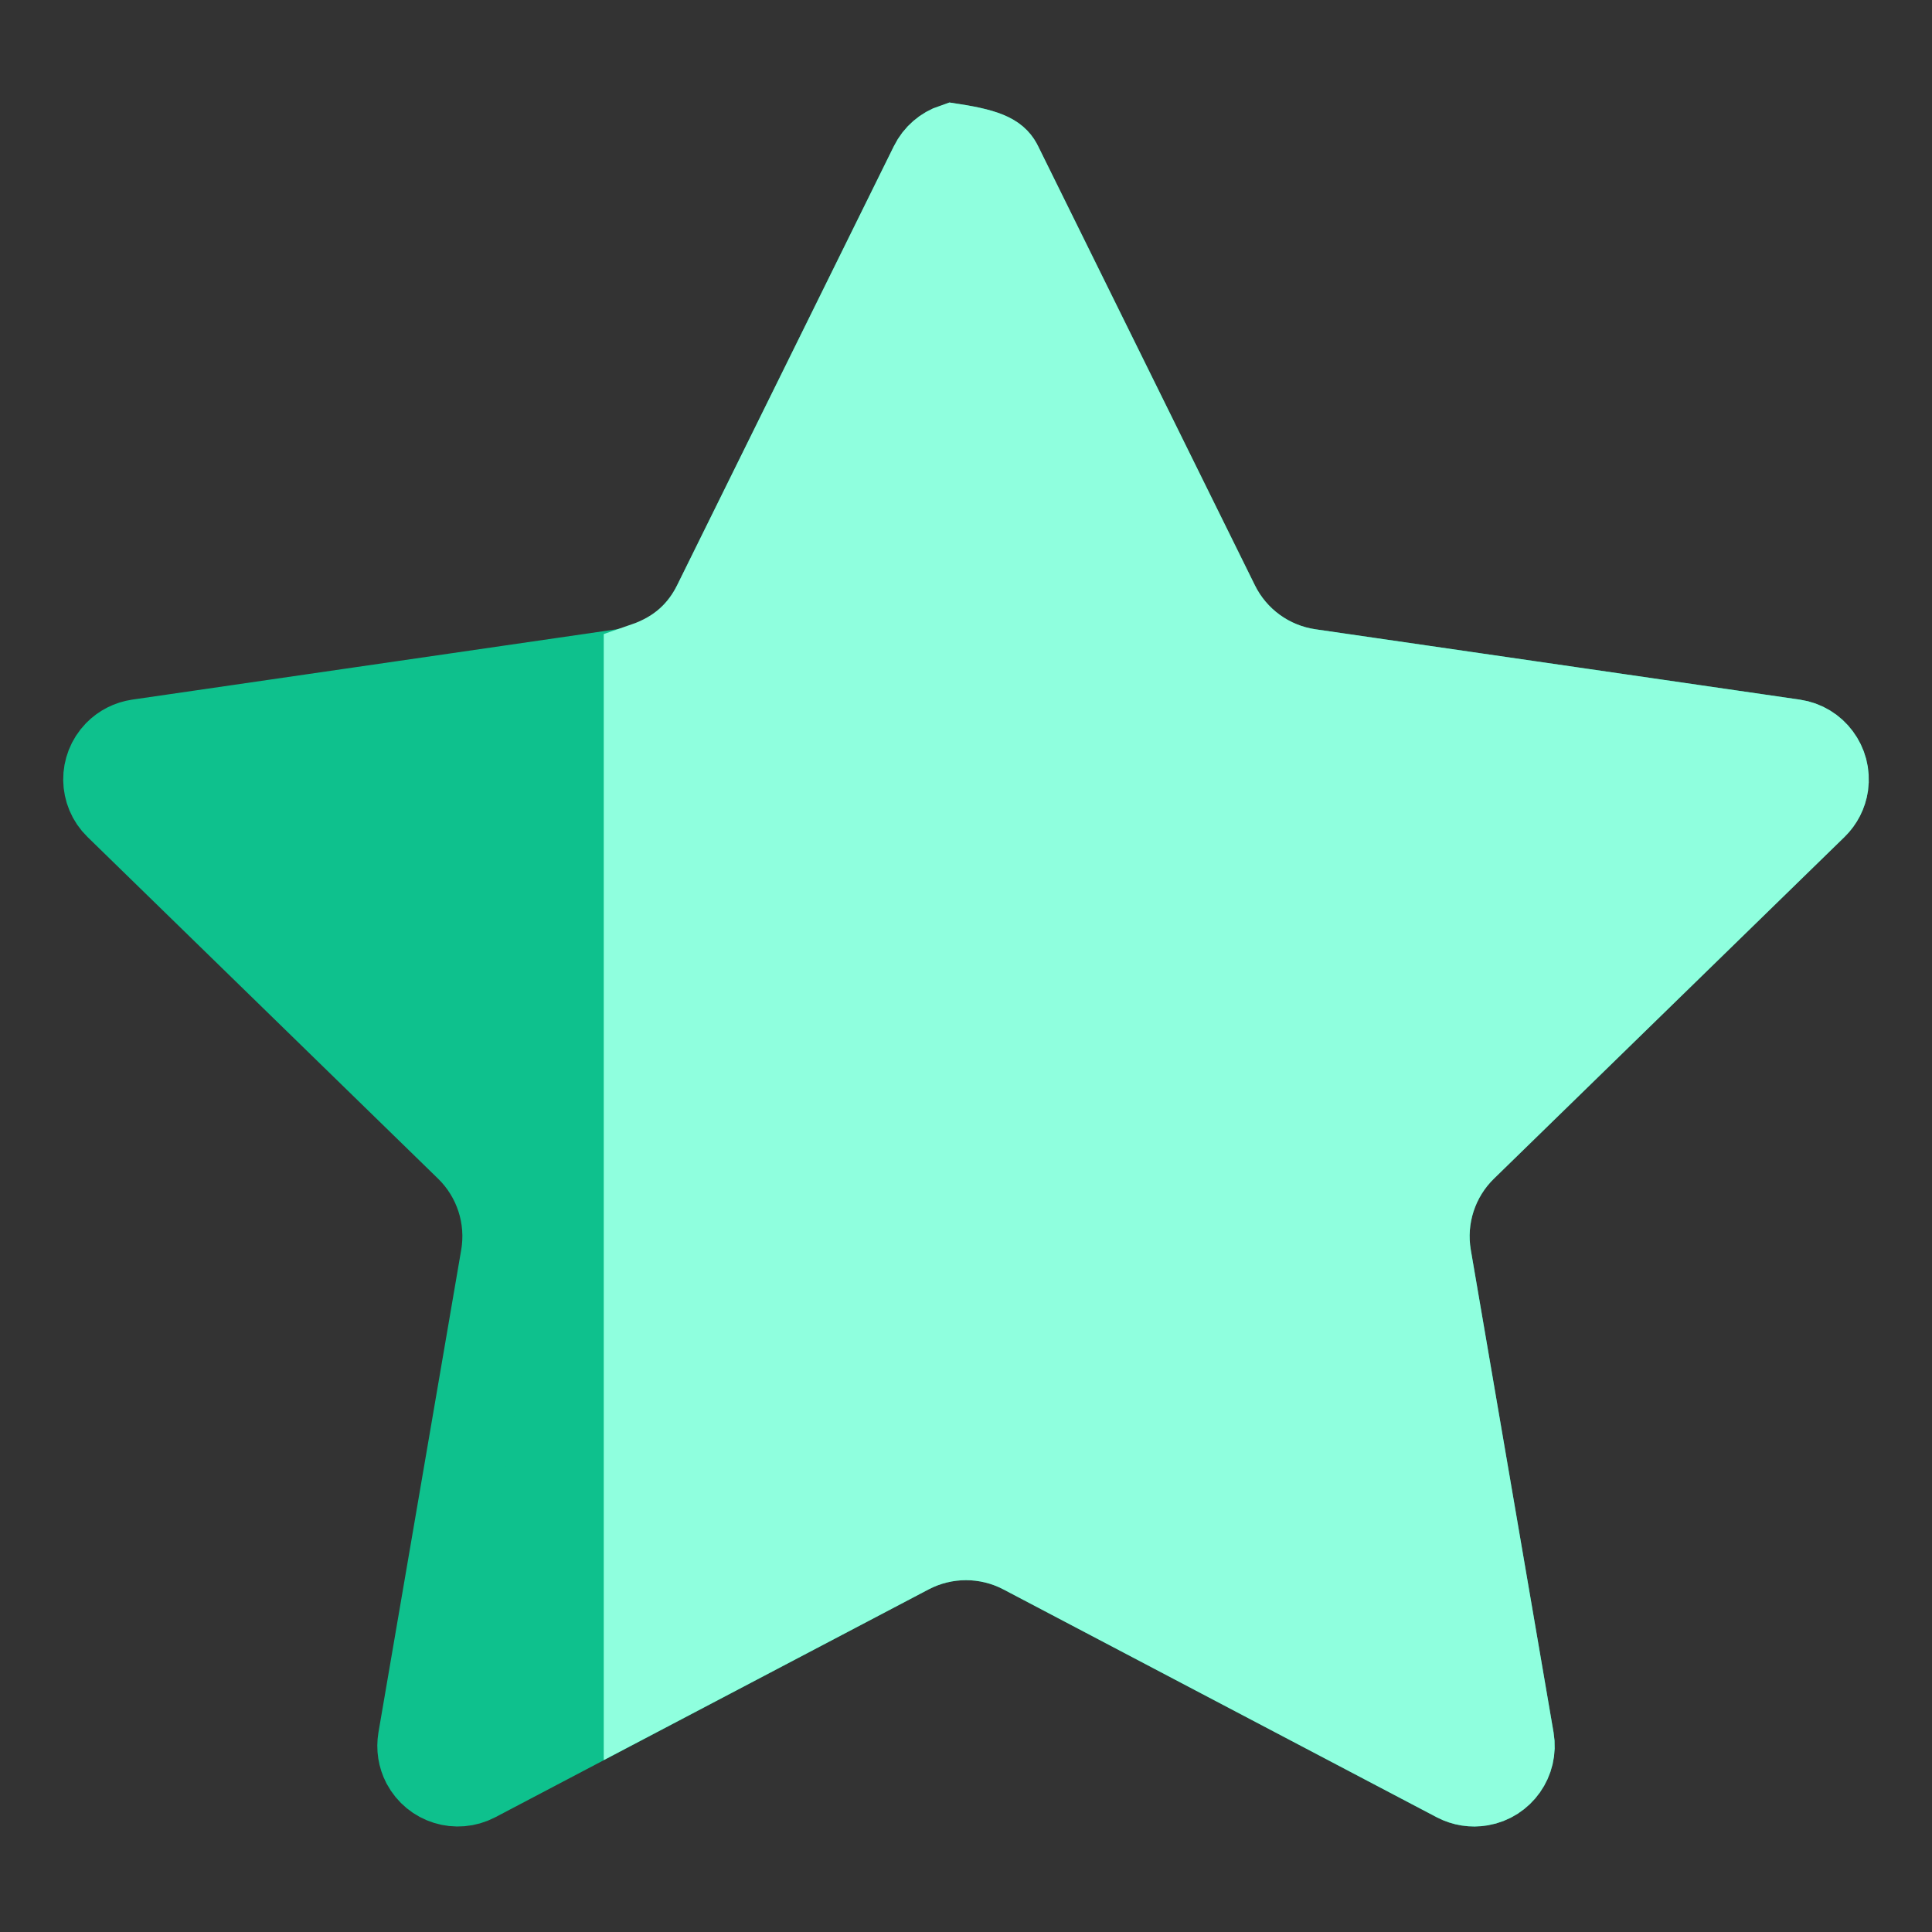
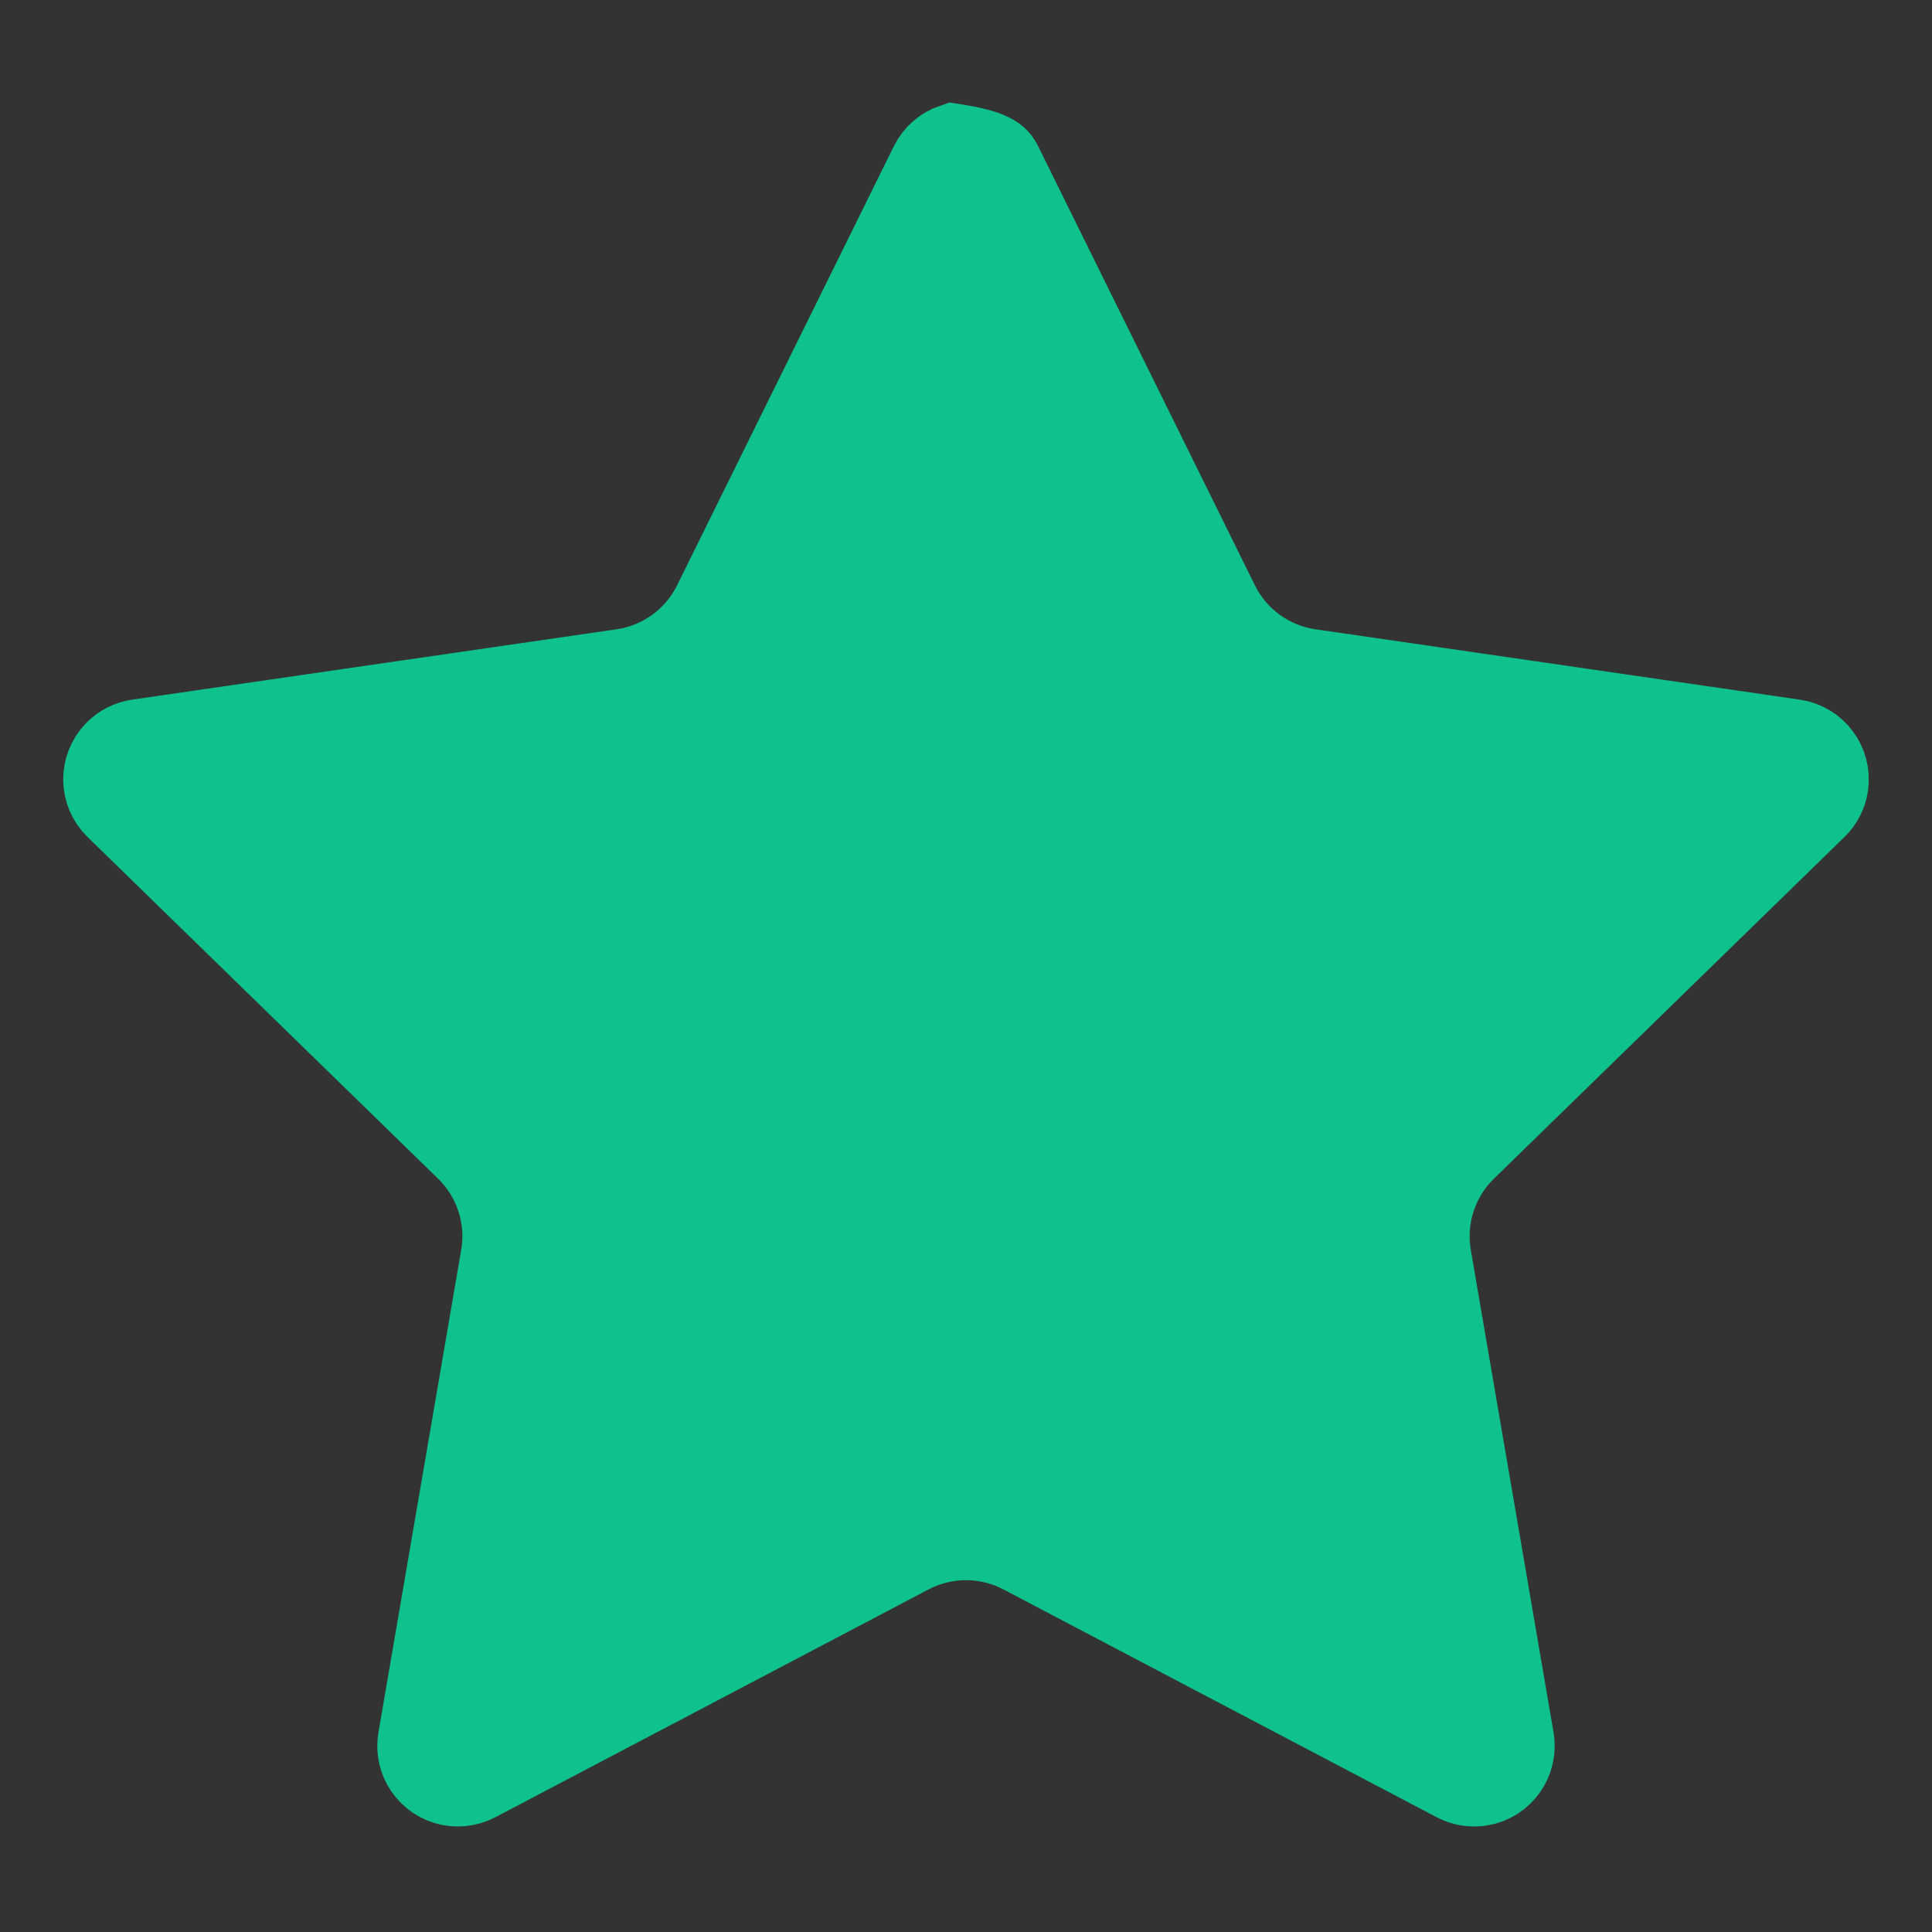
<svg xmlns="http://www.w3.org/2000/svg" width="24px" height="24px" viewBox="0 0 24 24" version="1.1">
  <rect x="0" y="0" width="24" height="24" fill="#333333" stroke="none" />
  <title>icons/1 - 24px/star30</title>
  <g id="icons/1---24px/star30" stroke="none" fill="none" fill-rule="evenodd" stroke-width="1">
    <path d="M11.839,1.786 C12.32,1.86 12.4,1.94 12.448,2.038 L15.14,7.491 C15.358,7.934 15.78,8.241 16.269,8.312 L22.287,9.186 C22.423,9.206 22.539,9.279 22.615,9.382 C22.692,9.485 22.729,9.616 22.71,9.753 C22.694,9.862 22.643,9.962 22.564,10.039 L18.209,14.284 C17.856,14.628 17.694,15.125 17.778,15.611 L18.806,21.605 C18.829,21.741 18.795,21.873 18.721,21.978 C18.647,22.082 18.534,22.159 18.398,22.182 C18.289,22.201 18.178,22.183 18.08,22.132 L12.698,19.302 C12.261,19.072 11.739,19.072 11.302,19.302 L5.92,22.132 C5.797,22.196 5.661,22.205 5.539,22.167 C5.416,22.129 5.309,22.044 5.244,21.922 C5.193,21.825 5.176,21.713 5.194,21.605 L6.222,15.611 C6.306,15.125 6.144,14.628 5.791,14.284 L1.436,10.039 C1.337,9.943 1.287,9.815 1.285,9.687 C1.284,9.559 1.331,9.431 1.427,9.332 C1.504,9.253 1.605,9.202 1.713,9.186 L7.731,8.312 C8.22,8.241 8.642,7.934 8.86,7.491 L11.552,2.038 C11.613,1.914 11.718,1.827 11.839,1.786 Z" id="Star" stroke="#0EC18D" fill="#0EC18D" />
-     <path d="M11.839,1.786 C12.32,1.86 12.4,1.94 12.448,2.038 L15.14,7.491 C15.358,7.934 15.78,8.241 16.269,8.312 L22.287,9.186 C22.423,9.206 22.539,9.279 22.615,9.382 C22.692,9.485 22.729,9.616 22.71,9.753 C22.694,9.862 22.643,9.962 22.564,10.039 L18.209,14.284 C17.856,14.628 17.694,15.125 17.778,15.611 L18.806,21.605 C18.829,21.741 18.795,21.873 18.721,21.978 C18.647,22.082 18.534,22.159 18.398,22.182 C18.289,22.201 18.178,22.183 18.08,22.132 L12.698,19.302 C12.261,19.072 11.739,19.072 11.302,19.302 L8,21.037 L8,8.233 C8.437,8.082 8.7,7.815 8.86,7.491 L11.552,2.038 C11.613,1.914 11.718,1.827 11.839,1.786 Z" id="Combined-Shape" stroke="#8FFFDE" fill="#8FFFDE" />
  </g>
</svg>